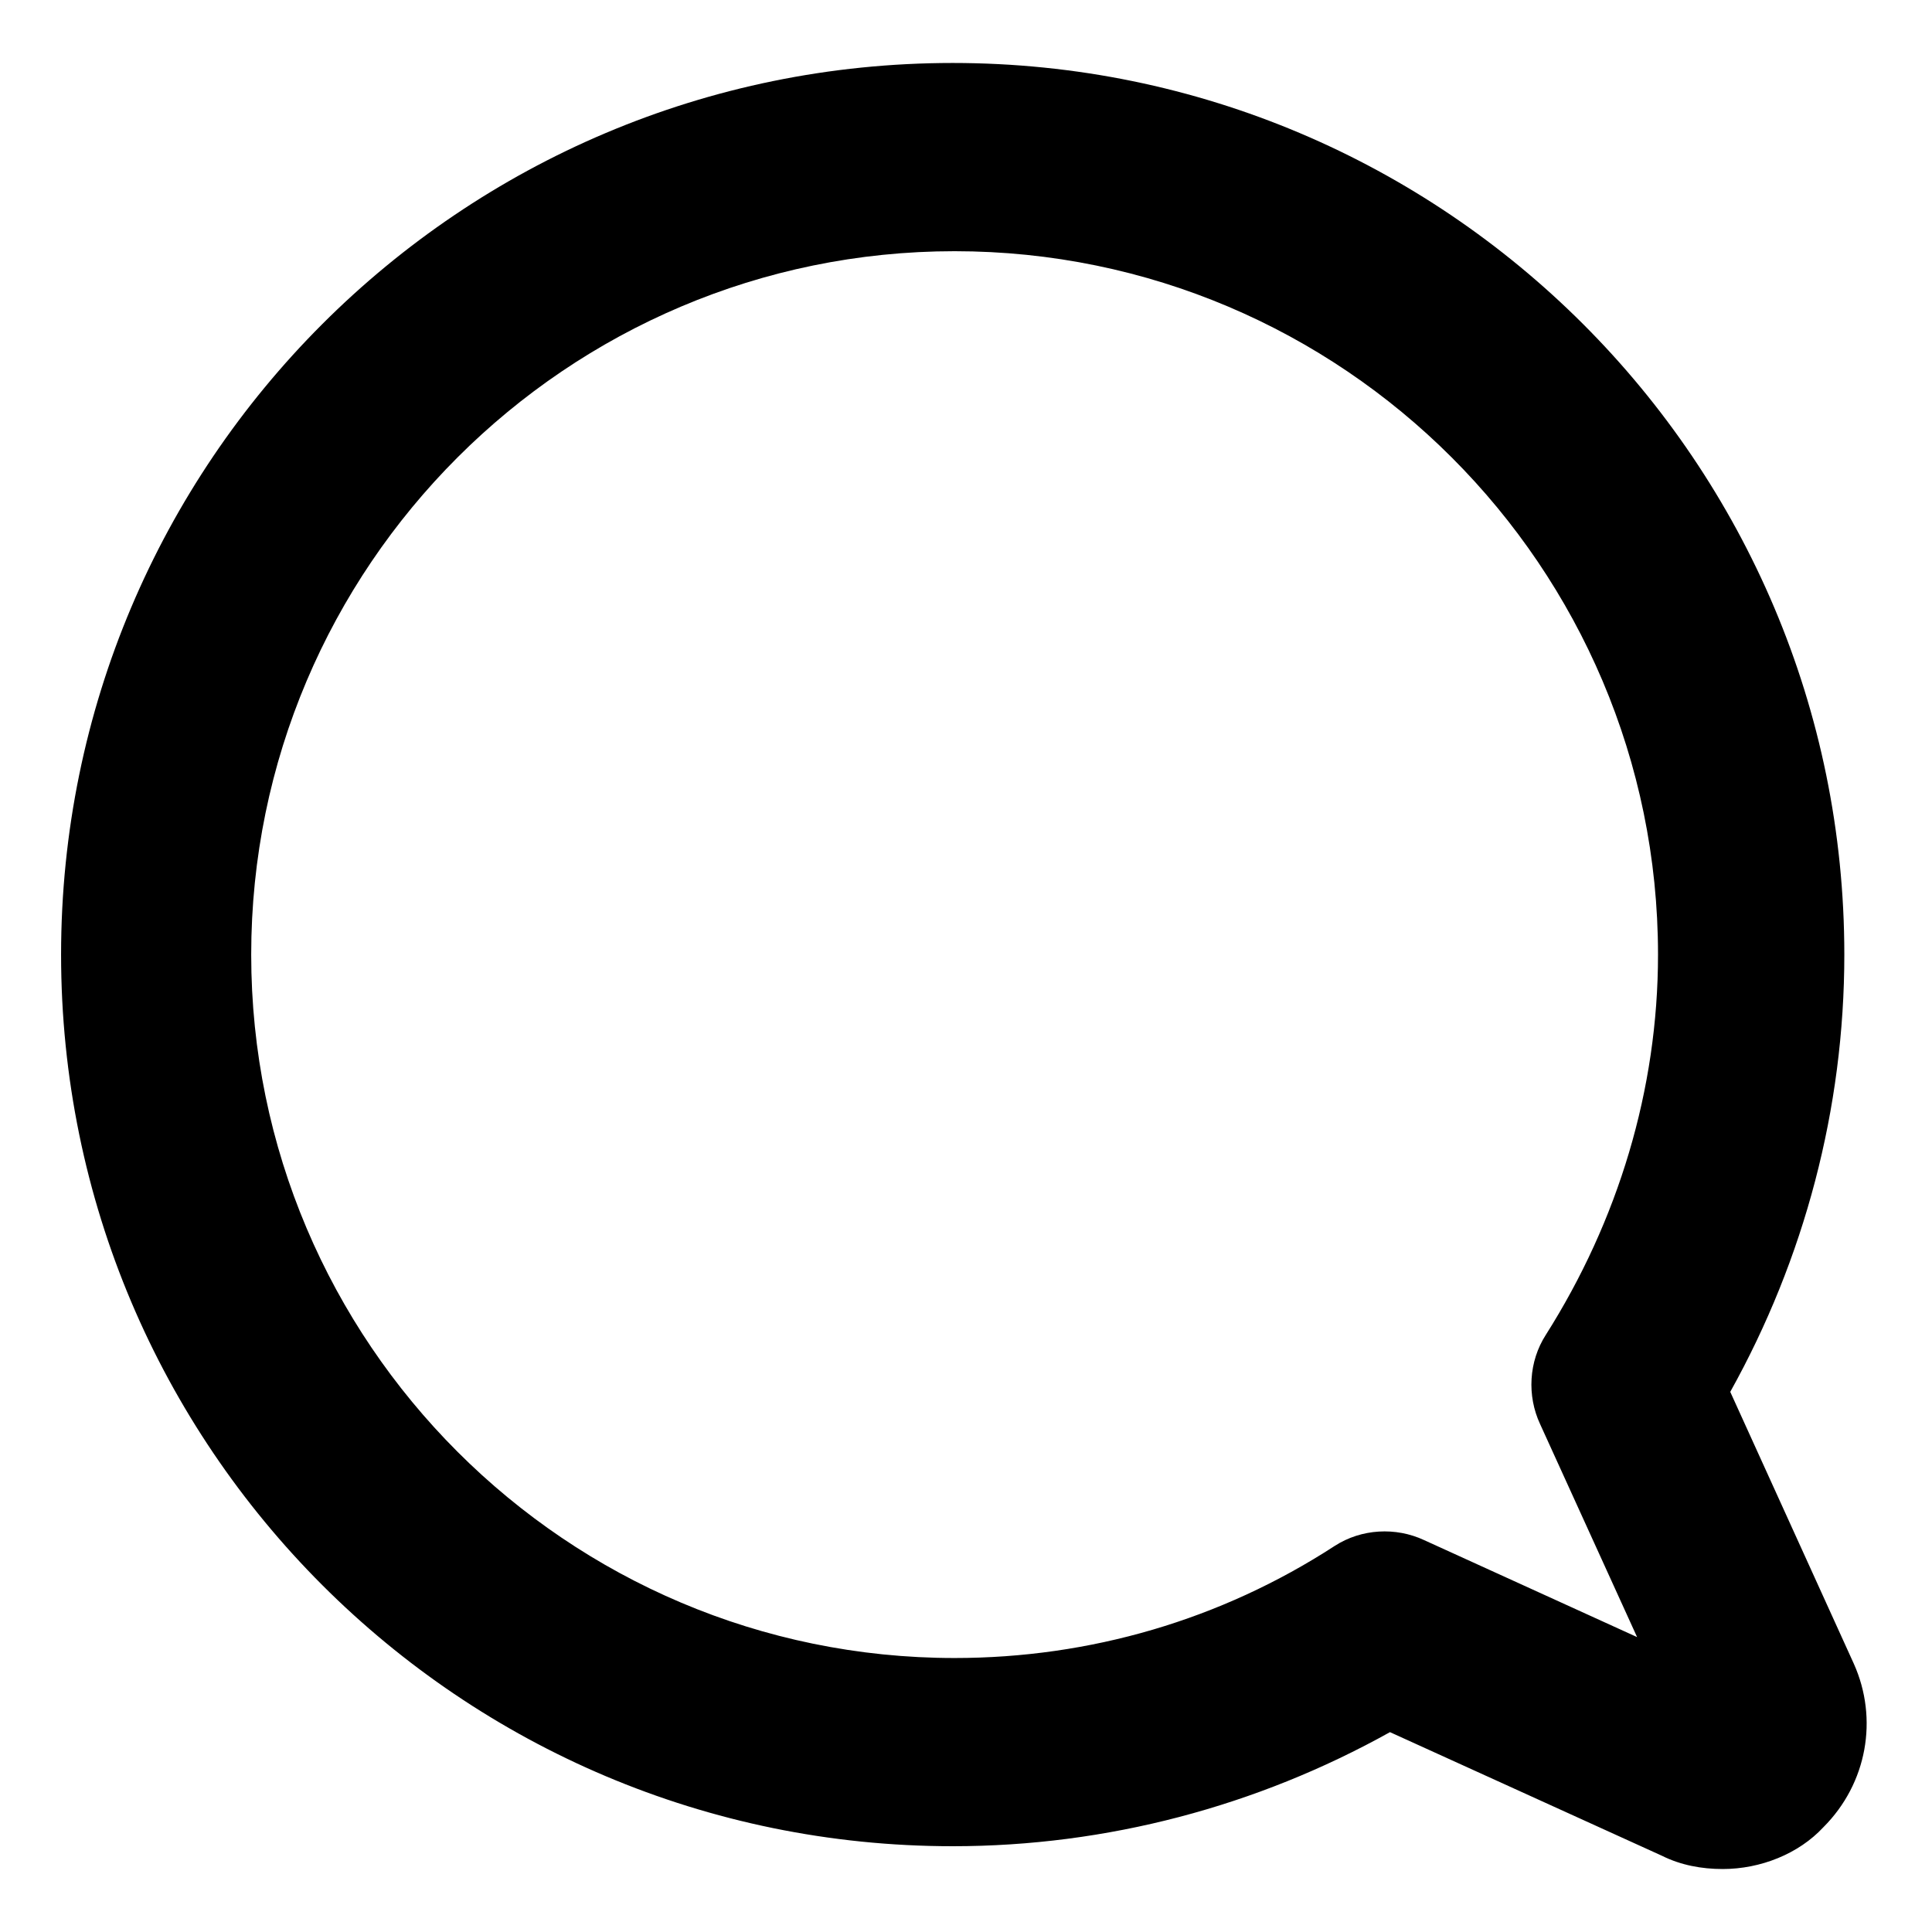
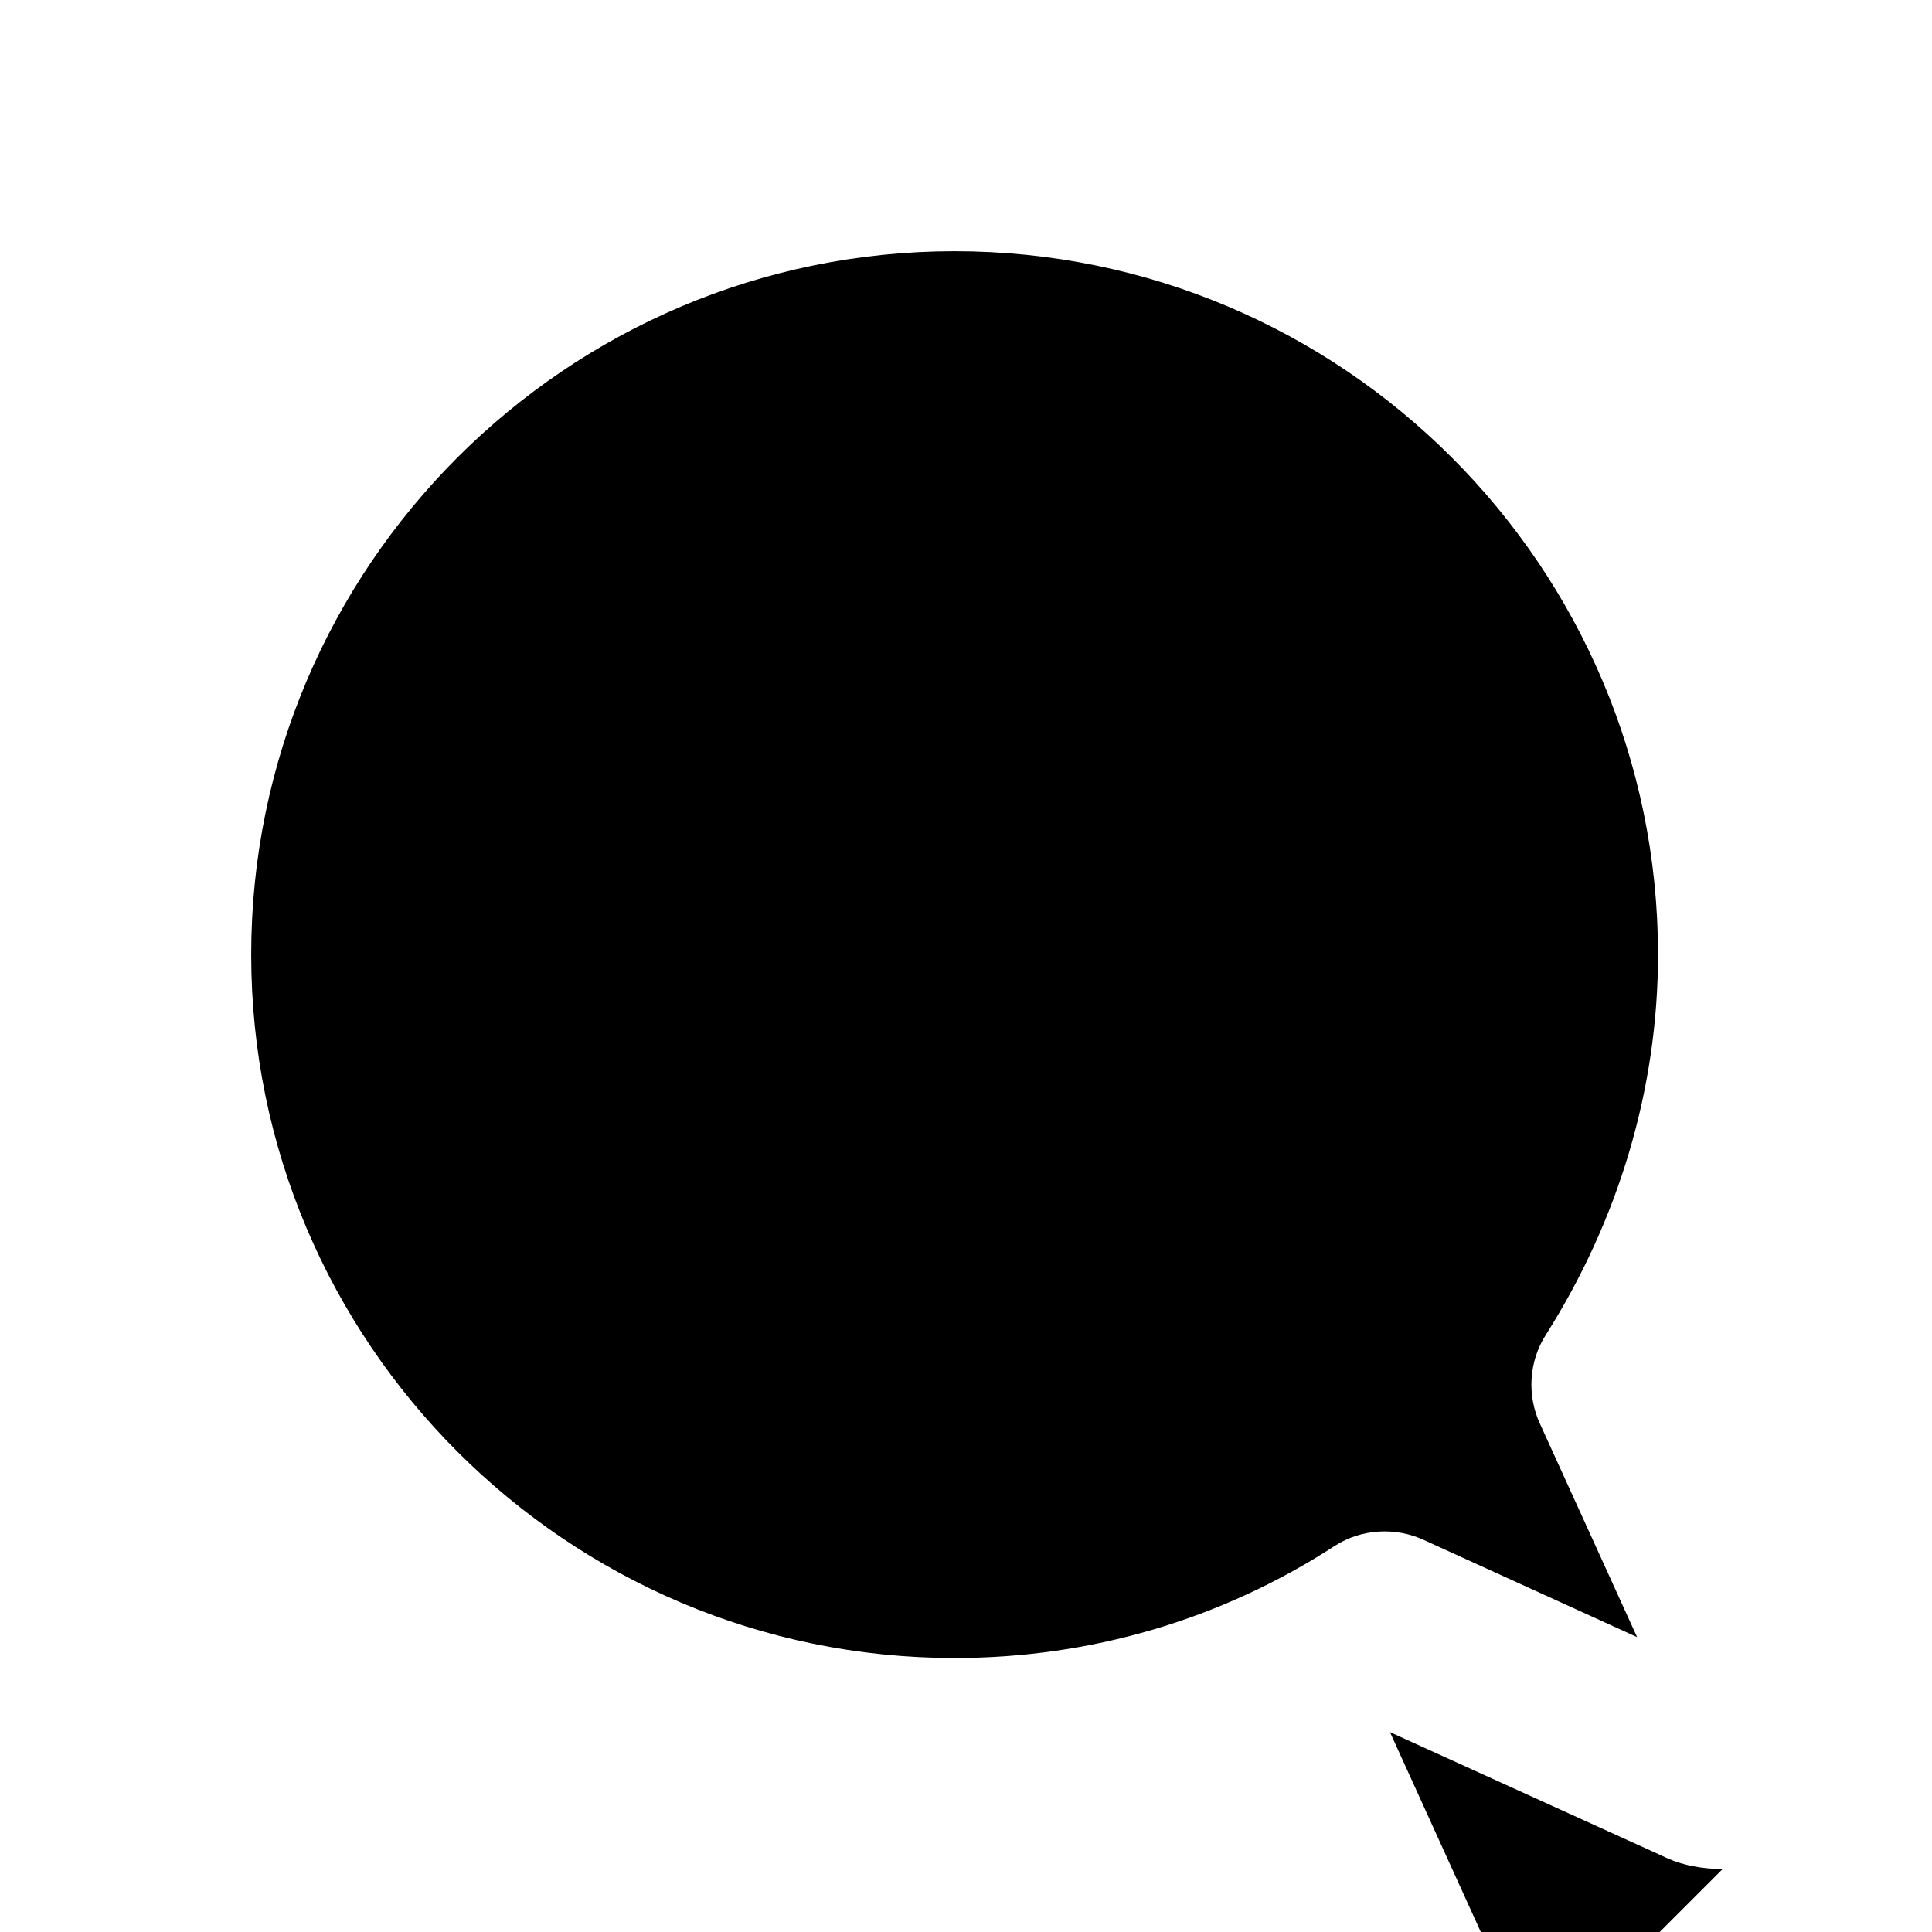
<svg xmlns="http://www.w3.org/2000/svg" fill="#000000" width="800px" height="800px" version="1.1" viewBox="144 144 512 512">
-   <path d="m600.52 639.31c-5.543 0-11.082-1.008-16.121-3.527l-72.043-32.746c-35.266 19.648-75.066 30.23-115.88 30.23-130.49 0-236.29-105.8-236.29-236.29 0-130.49 105.8-236.29 236.29-236.29 130.49 0 236.29 105.8 236.29 236.29 0 40.809-10.578 80.609-30.23 115.88l32.746 72.043c6.551 14.609 3.527 31.738-8.062 43.328-6.547 7.051-16.625 11.082-26.699 11.082zm-10.078-34.258m-193.46-394.48c-102.78 0-186.41 83.633-186.41 186.41 0 102.78 83.633 186.41 186.41 186.41 35.77 0 70.535-10.078 100.76-29.727 7.055-4.535 16.121-5.039 23.68-1.512l56.426 25.695-25.695-56.426c-3.527-7.559-3.023-16.625 1.512-23.68 19.145-30.23 29.727-64.992 29.727-100.76 0-102.78-83.633-186.41-186.41-186.41z" />
+   <path d="m600.52 639.31c-5.543 0-11.082-1.008-16.121-3.527l-72.043-32.746l32.746 72.043c6.551 14.609 3.527 31.738-8.062 43.328-6.547 7.051-16.625 11.082-26.699 11.082zm-10.078-34.258m-193.46-394.48c-102.78 0-186.41 83.633-186.41 186.41 0 102.78 83.633 186.41 186.41 186.41 35.77 0 70.535-10.078 100.76-29.727 7.055-4.535 16.121-5.039 23.68-1.512l56.426 25.695-25.695-56.426c-3.527-7.559-3.023-16.625 1.512-23.68 19.145-30.23 29.727-64.992 29.727-100.76 0-102.78-83.633-186.41-186.41-186.41z" />
</svg>